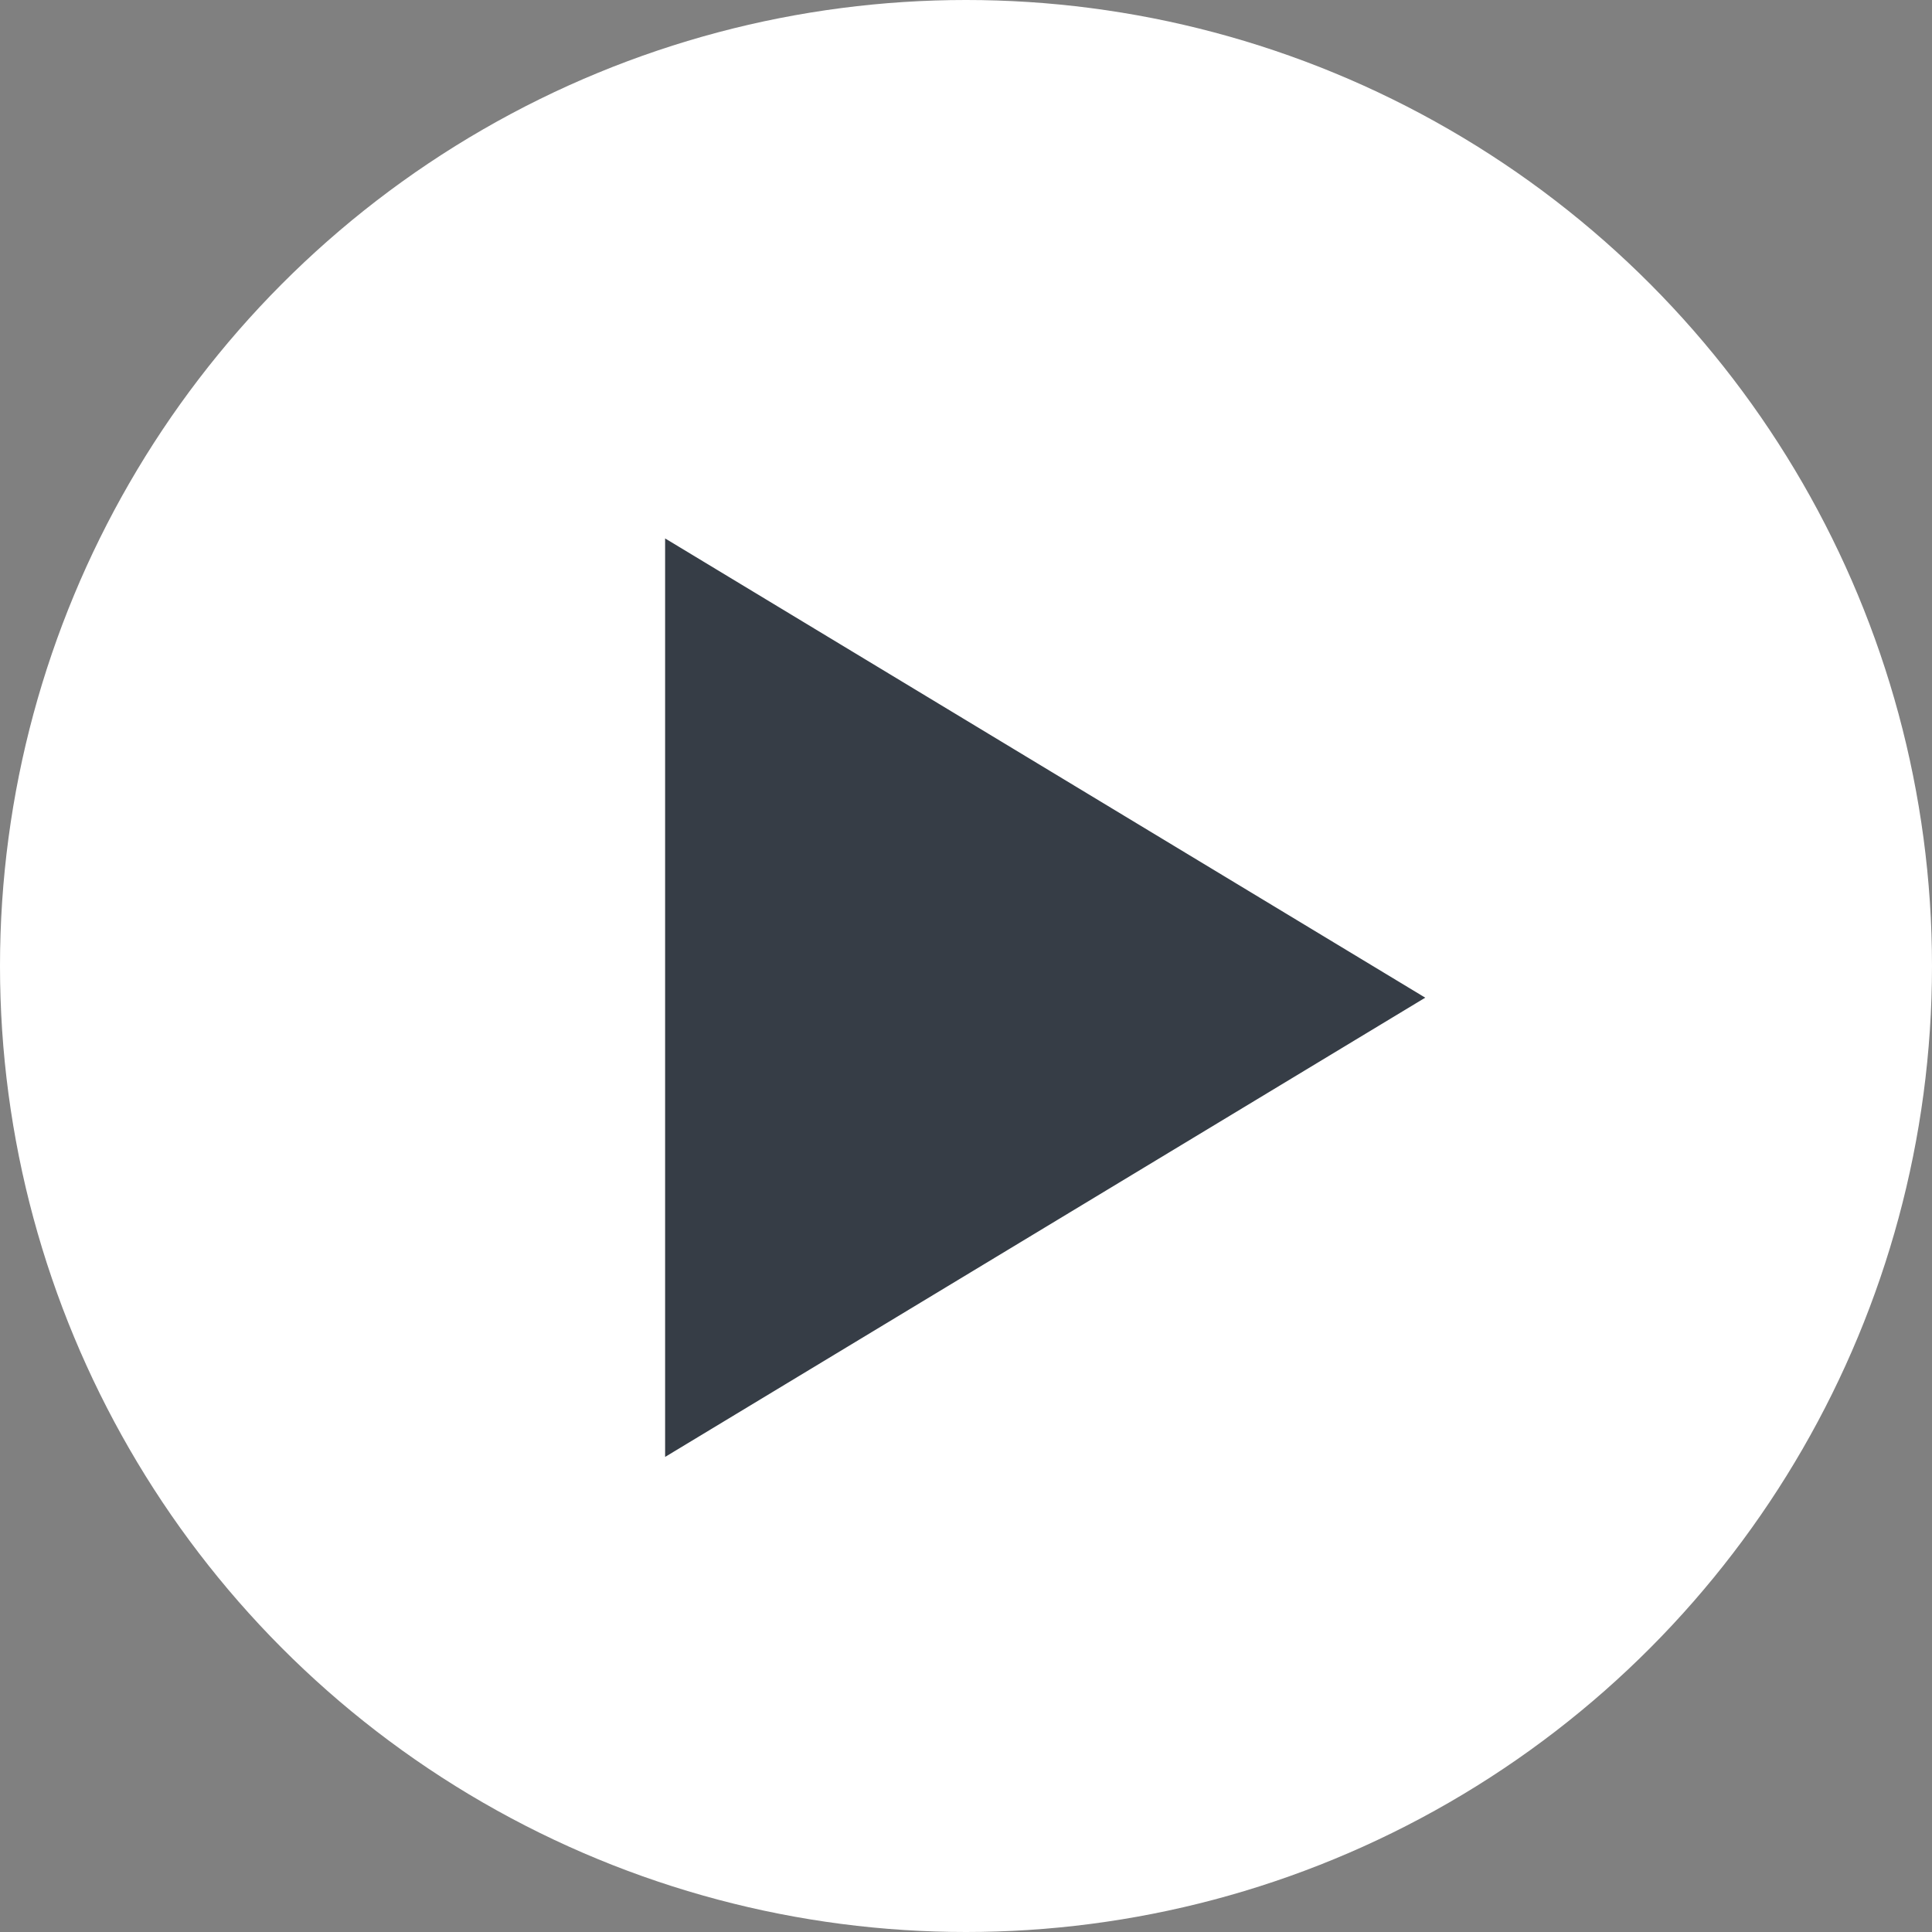
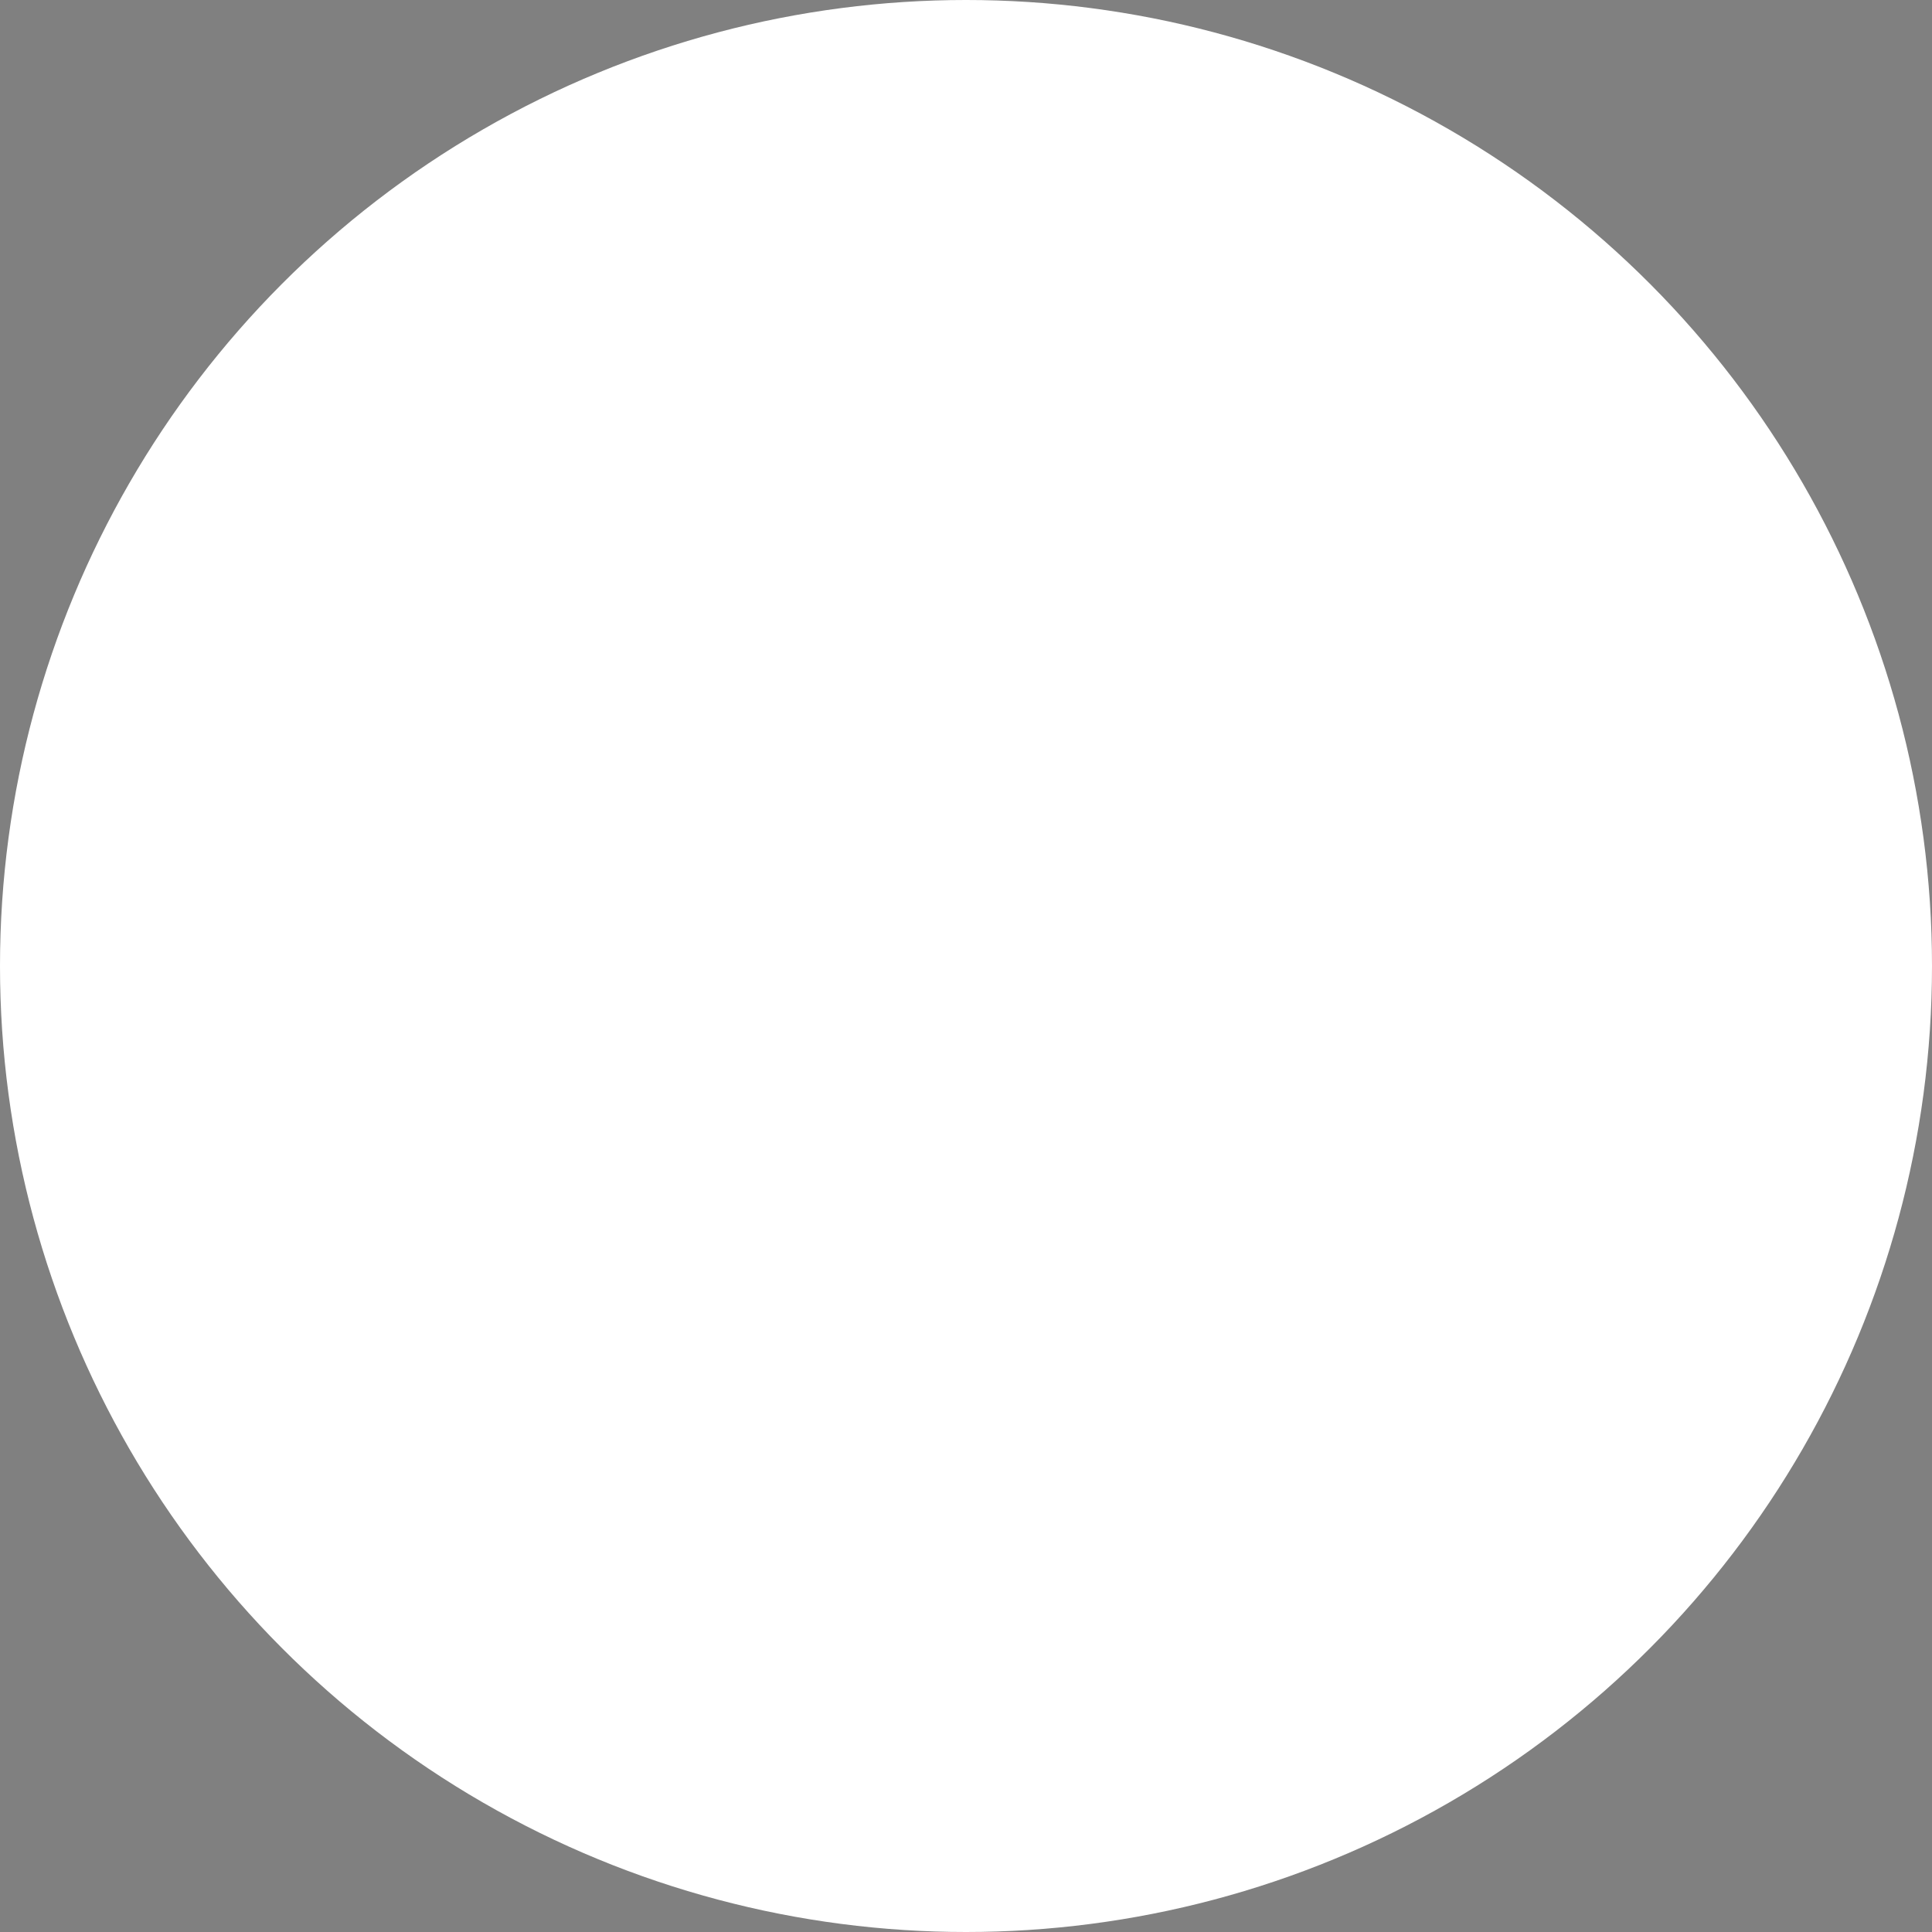
<svg xmlns="http://www.w3.org/2000/svg" width="61" height="61" viewBox="0 0 61 61">
  <rect x="0" y="0" width="61" height="61" fill="#808080" stroke="none" />
  <g id="グループ_570564" data-name="グループ 570564" transform="translate(-0.297 -0.387)">
    <circle id="楕円形_67322" data-name="楕円形 67322" cx="30.5" cy="30.5" r="30.5" transform="translate(0.297 0.387)" fill="#fff" />
-     <path id="多角形_65" data-name="多角形 65" d="M14.5,0,29,24H0Z" transform="translate(45.297 17.387) rotate(90)" fill="#363d46" />
  </g>
</svg>